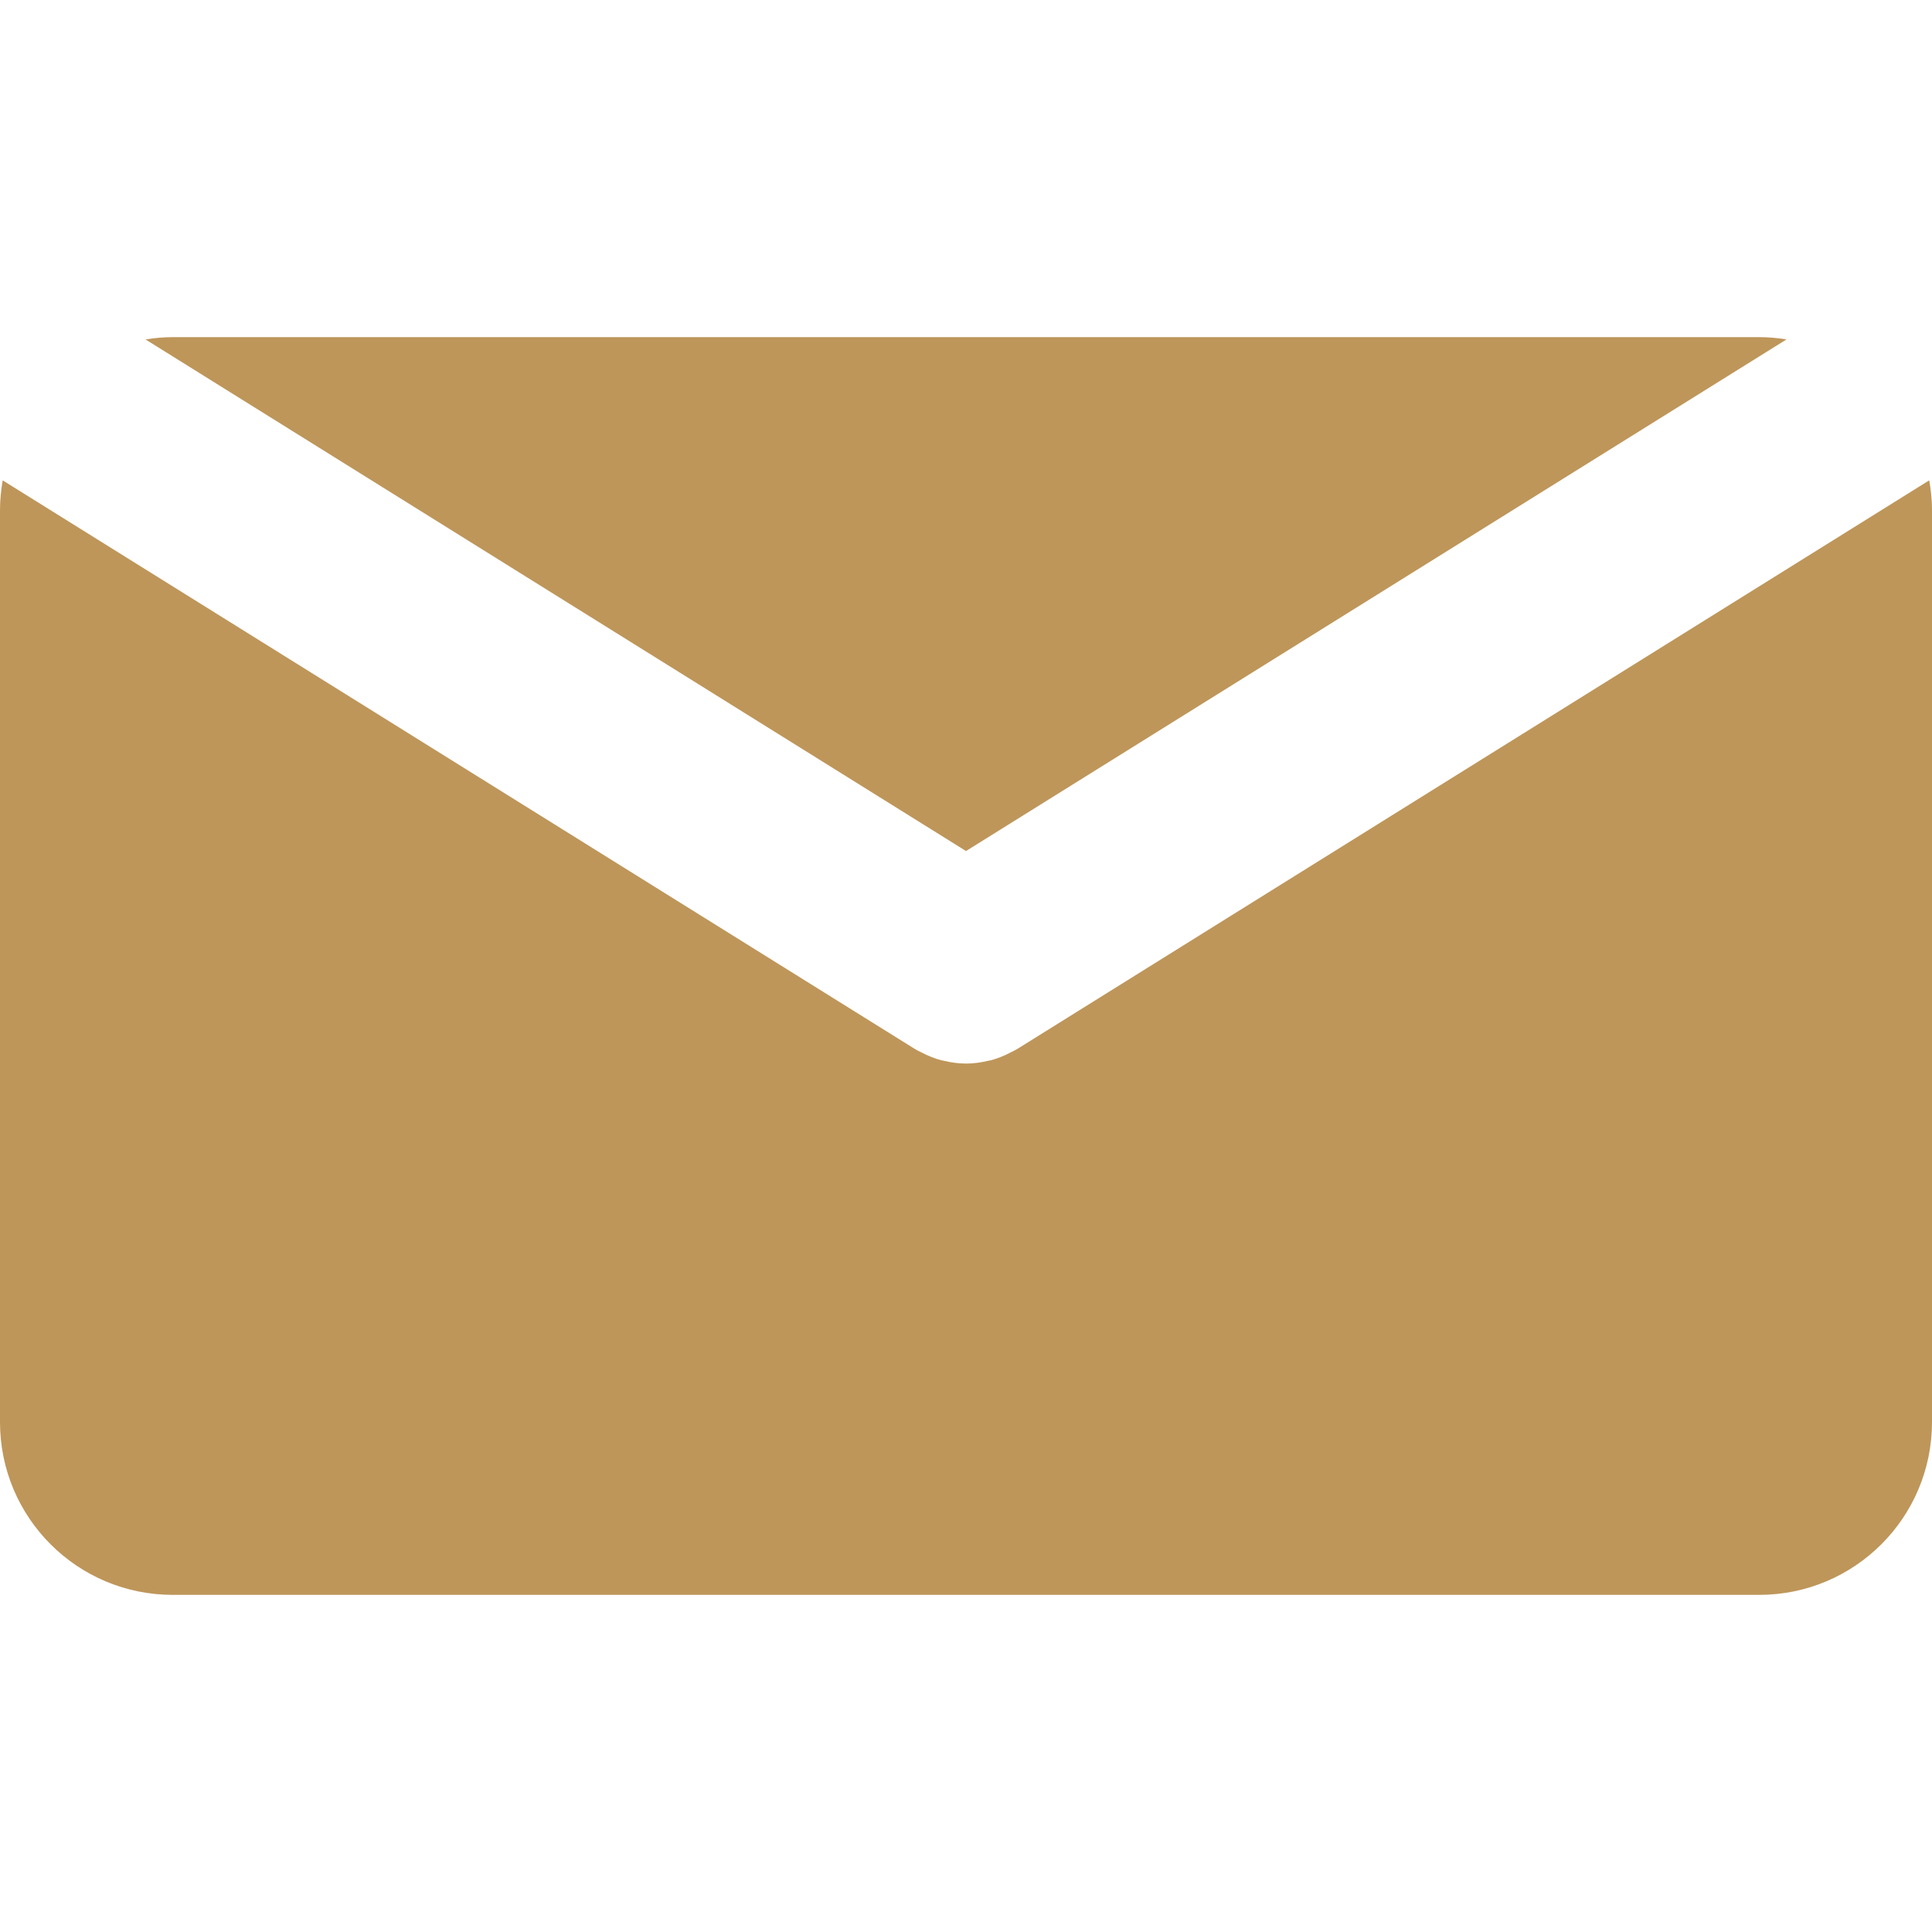
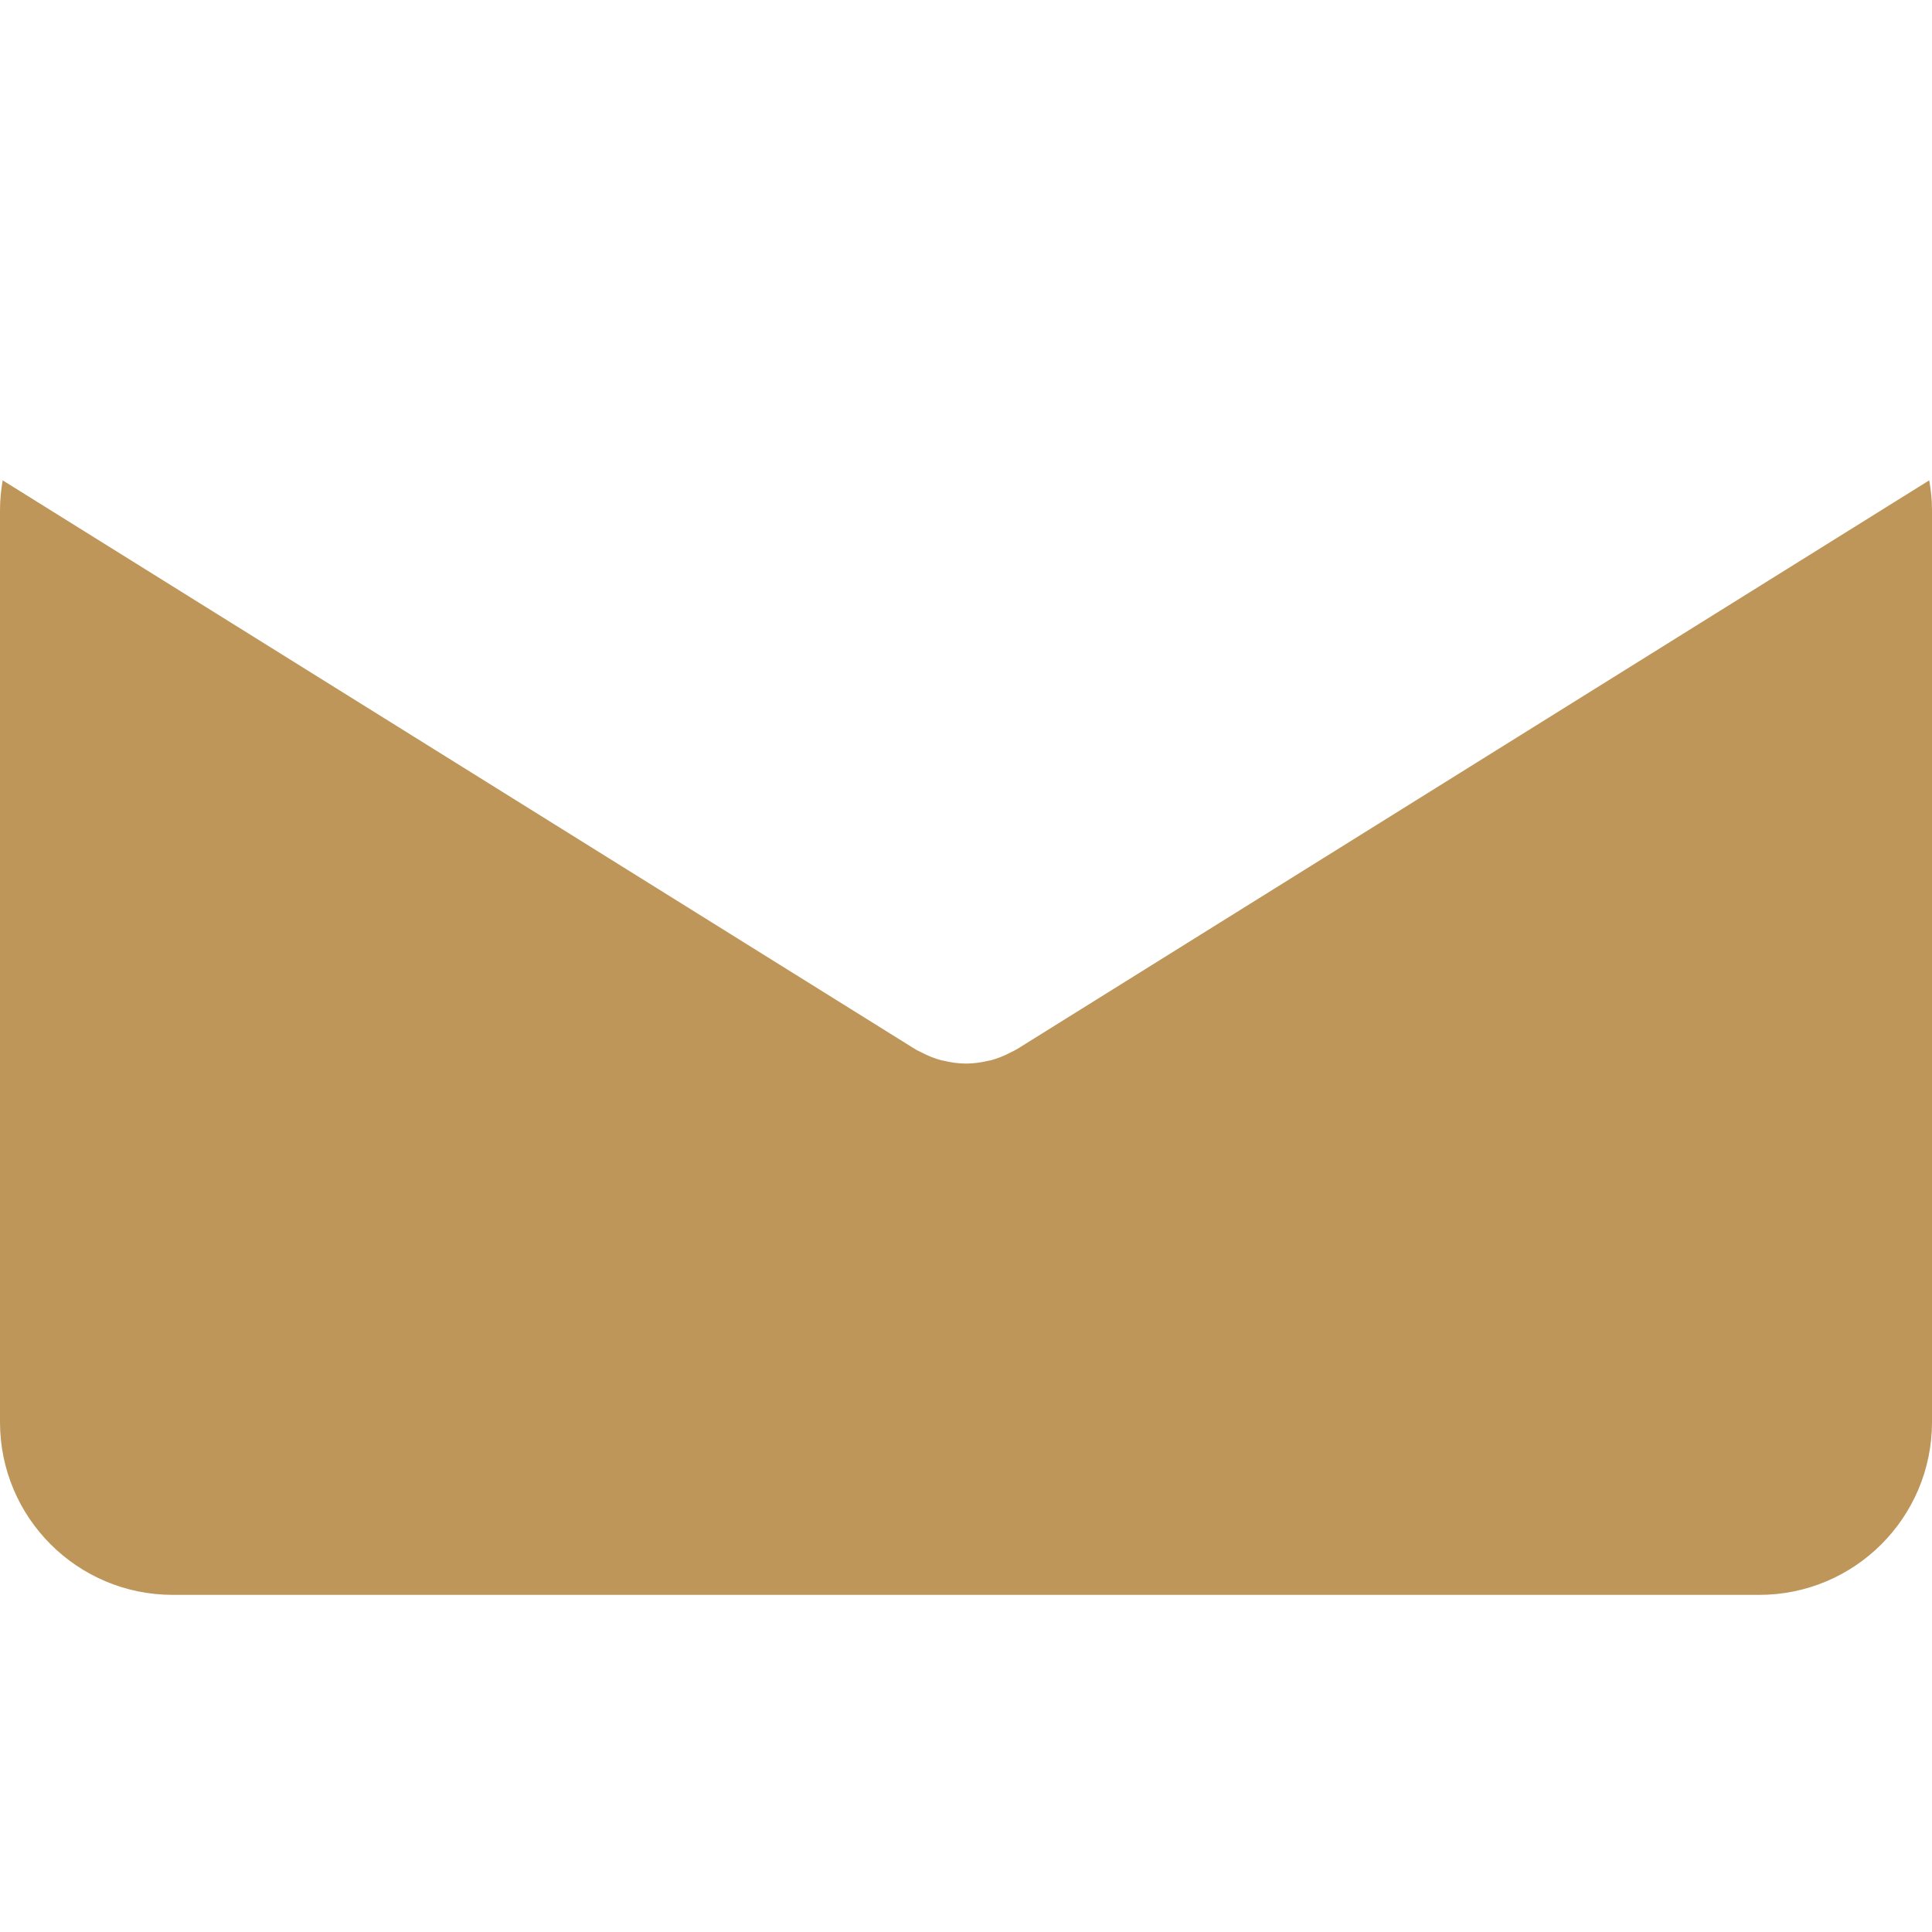
<svg xmlns="http://www.w3.org/2000/svg" width="16" height="16" viewBox="0 0 16 16" fill="none">
-   <path d="M8 7.048L14.795 2.811C14.721 2.799 14.646 2.792 14.569 2.792H1.431C1.354 2.792 1.279 2.799 1.205 2.811L8 7.048Z" fill="#BE965A" />
  <path d="M8.428 8.685C8.419 8.691 8.409 8.695 8.399 8.701C8.39 8.706 8.379 8.711 8.369 8.716C8.316 8.744 8.261 8.766 8.205 8.781C8.199 8.782 8.193 8.783 8.188 8.784C8.126 8.799 8.063 8.808 8.001 8.808C8.001 8.808 8.001 8.808 8 8.808C8 8.808 8 8.808 8 8.808C7.937 8.808 7.875 8.799 7.813 8.784C7.808 8.783 7.802 8.782 7.796 8.781C7.74 8.766 7.685 8.744 7.632 8.716C7.621 8.711 7.611 8.706 7.601 8.701C7.592 8.695 7.582 8.691 7.573 8.685L0.022 3.978C0.009 4.057 0 4.138 0 4.222V11.777C0 12.568 0.64 13.208 1.431 13.208H14.569C15.359 13.208 16 12.568 16 11.777V4.222C16 4.138 15.991 4.057 15.977 3.978L8.428 8.685Z" fill="#BE965A" />
</svg>